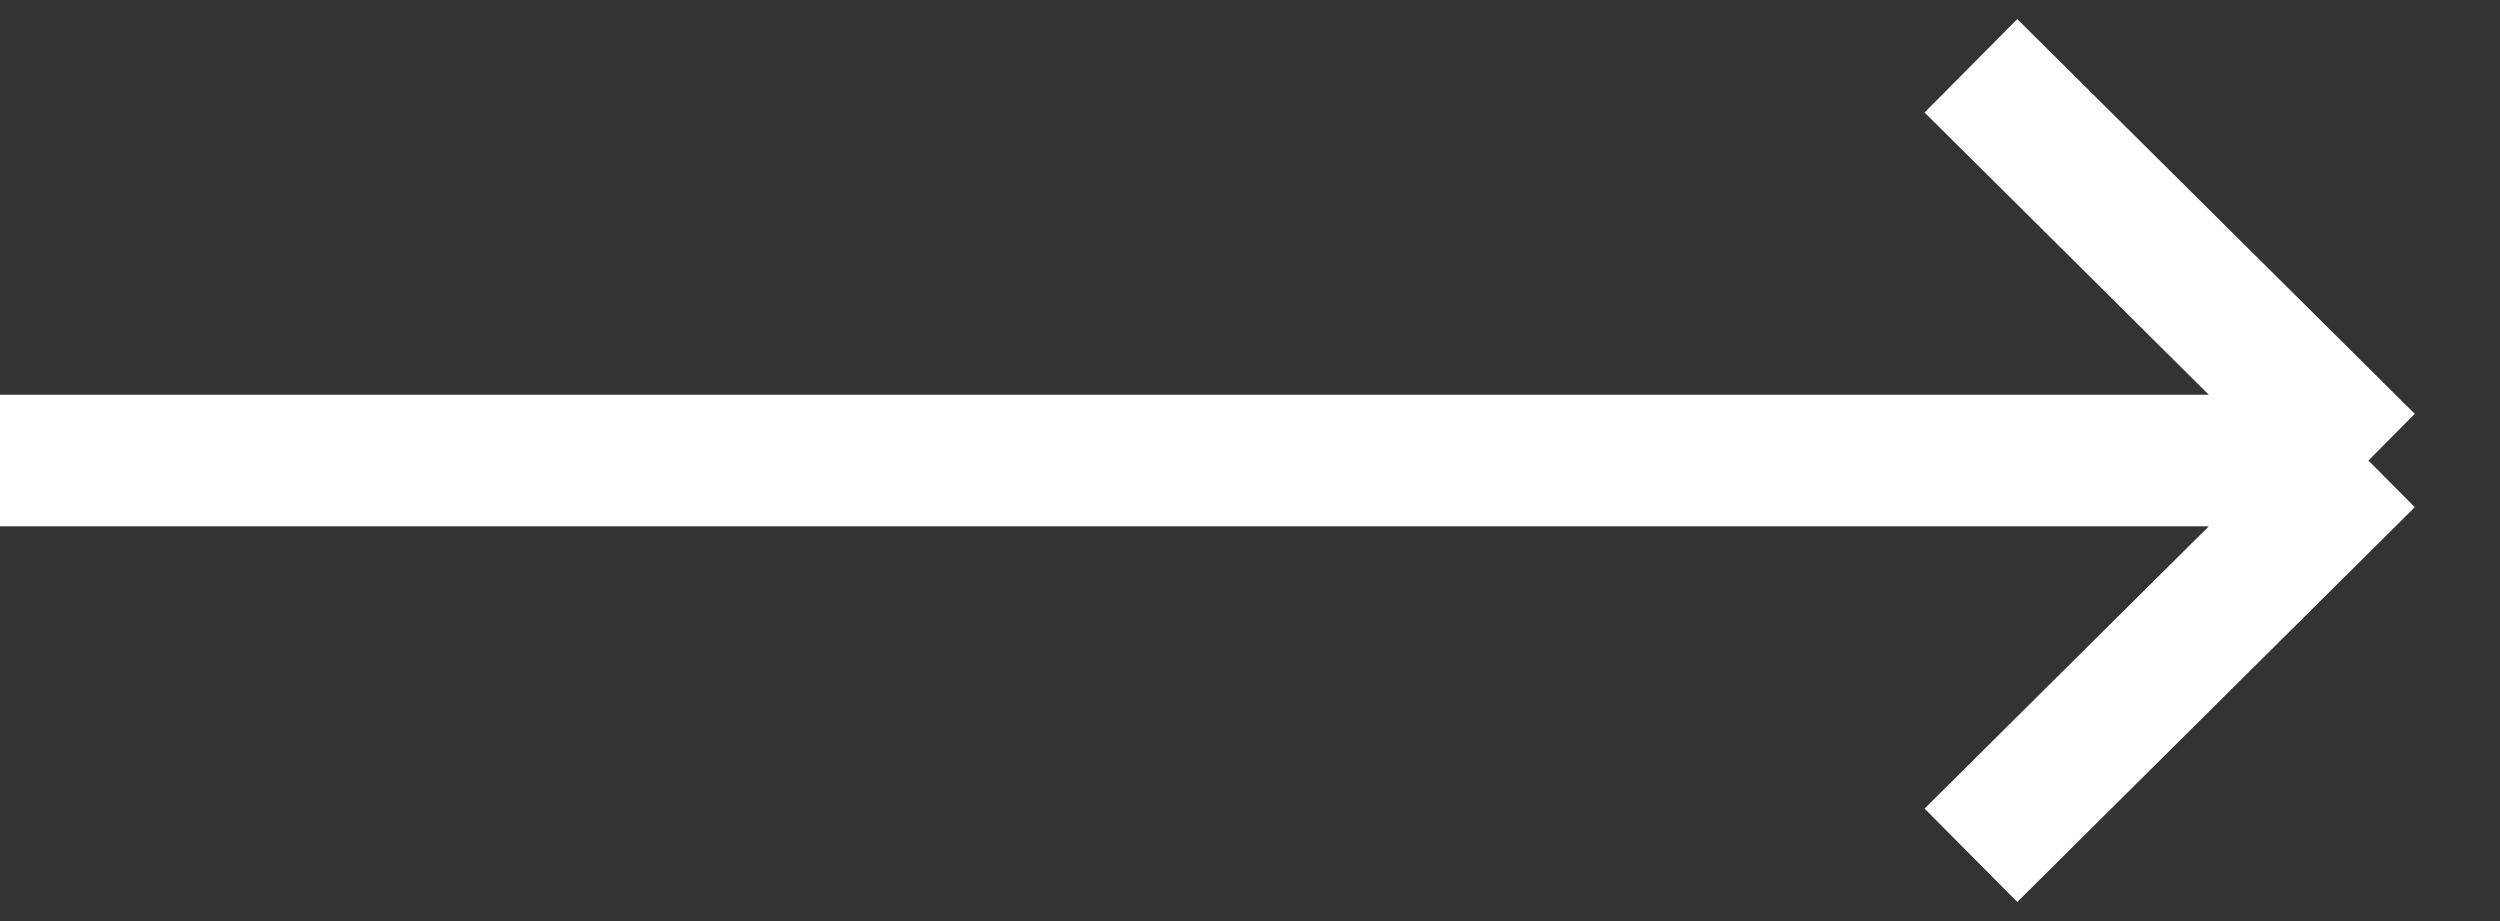
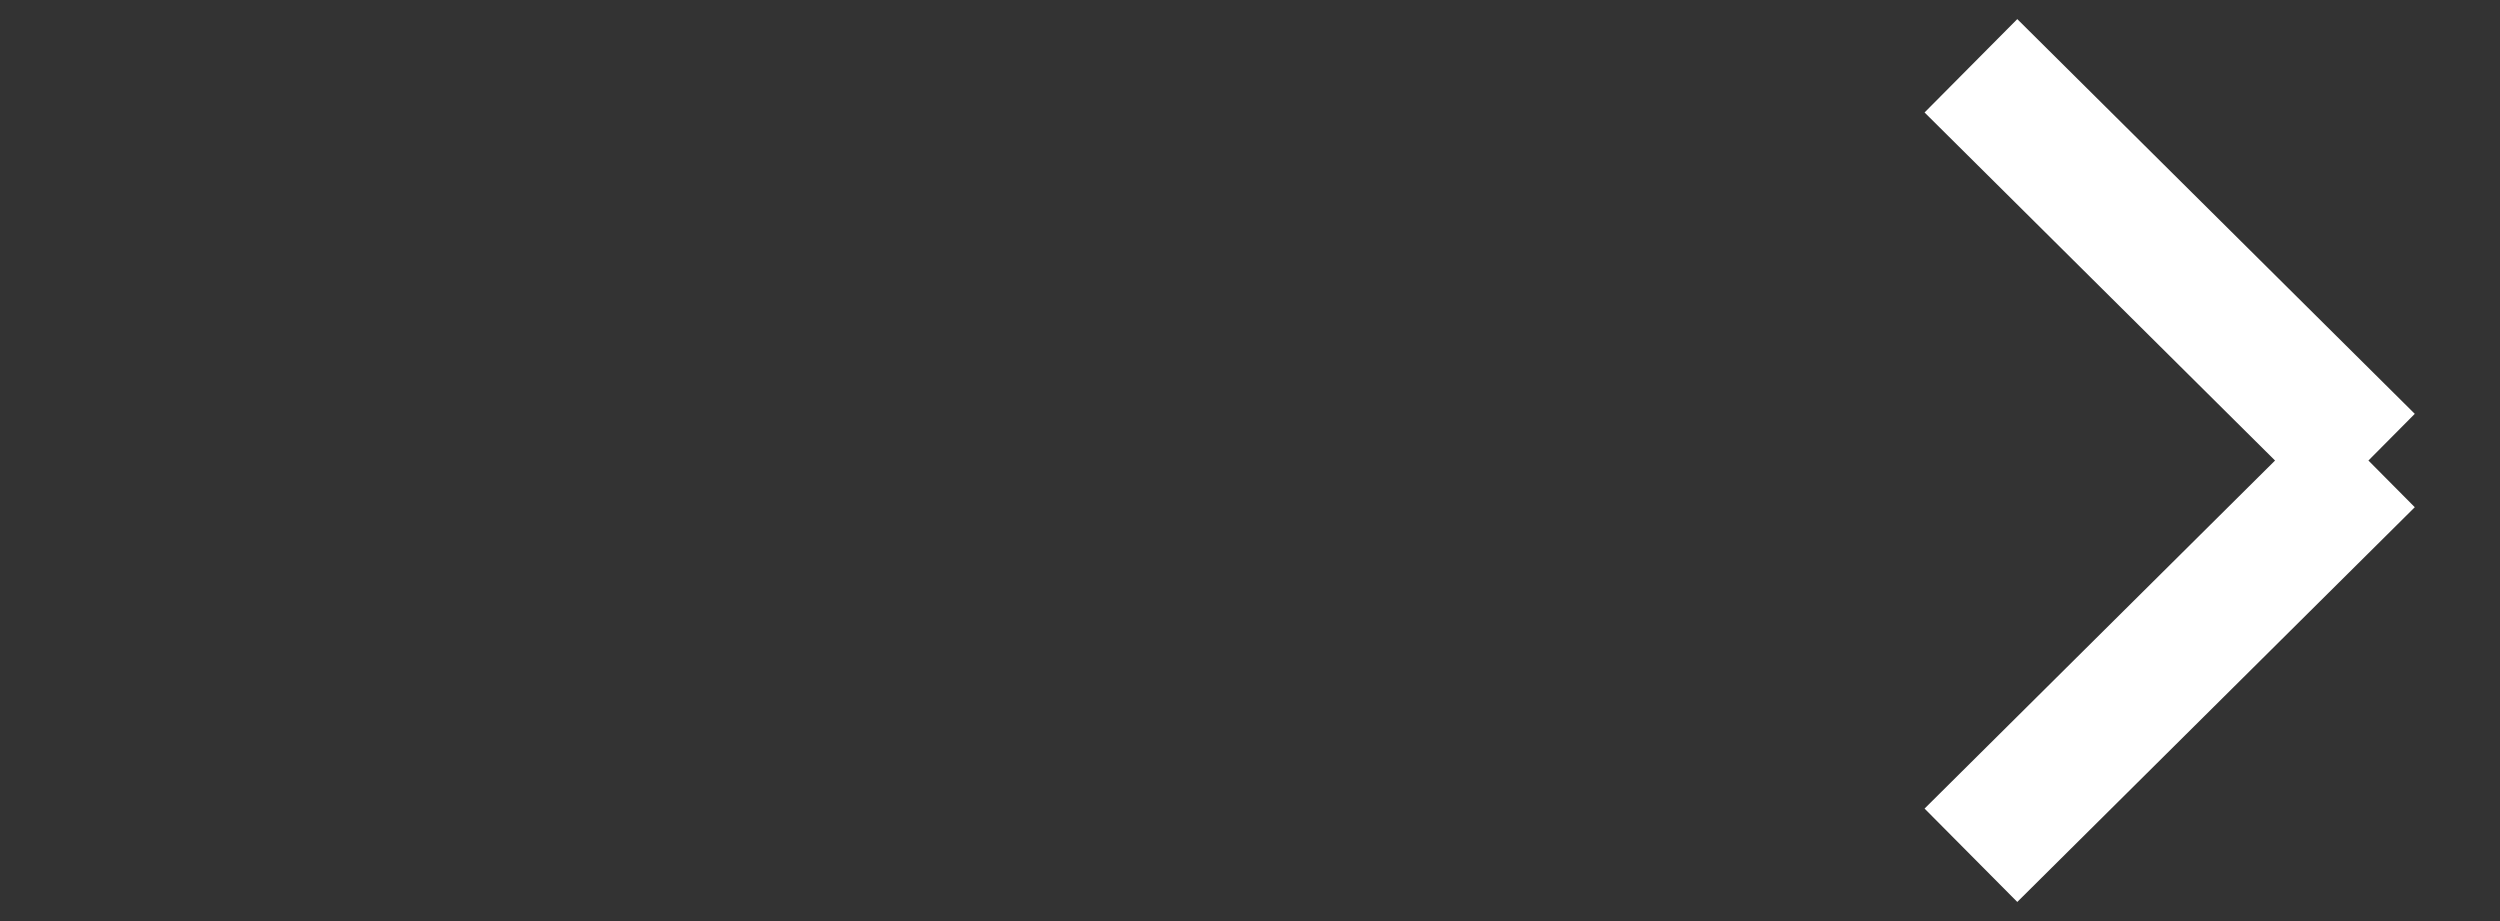
<svg xmlns="http://www.w3.org/2000/svg" width="38" height="14" viewBox="0 0 38 14" fill="none">
  <rect x="0" y="0" width="38" height="14" fill="#333333" stroke="none" />
-   <path d="M0 7H36M36 7L29.958 1M36 7L29.958 13" stroke="white" stroke-width="2" />
+   <path d="M0 7M36 7L29.958 1M36 7L29.958 13" stroke="white" stroke-width="2" />
</svg>